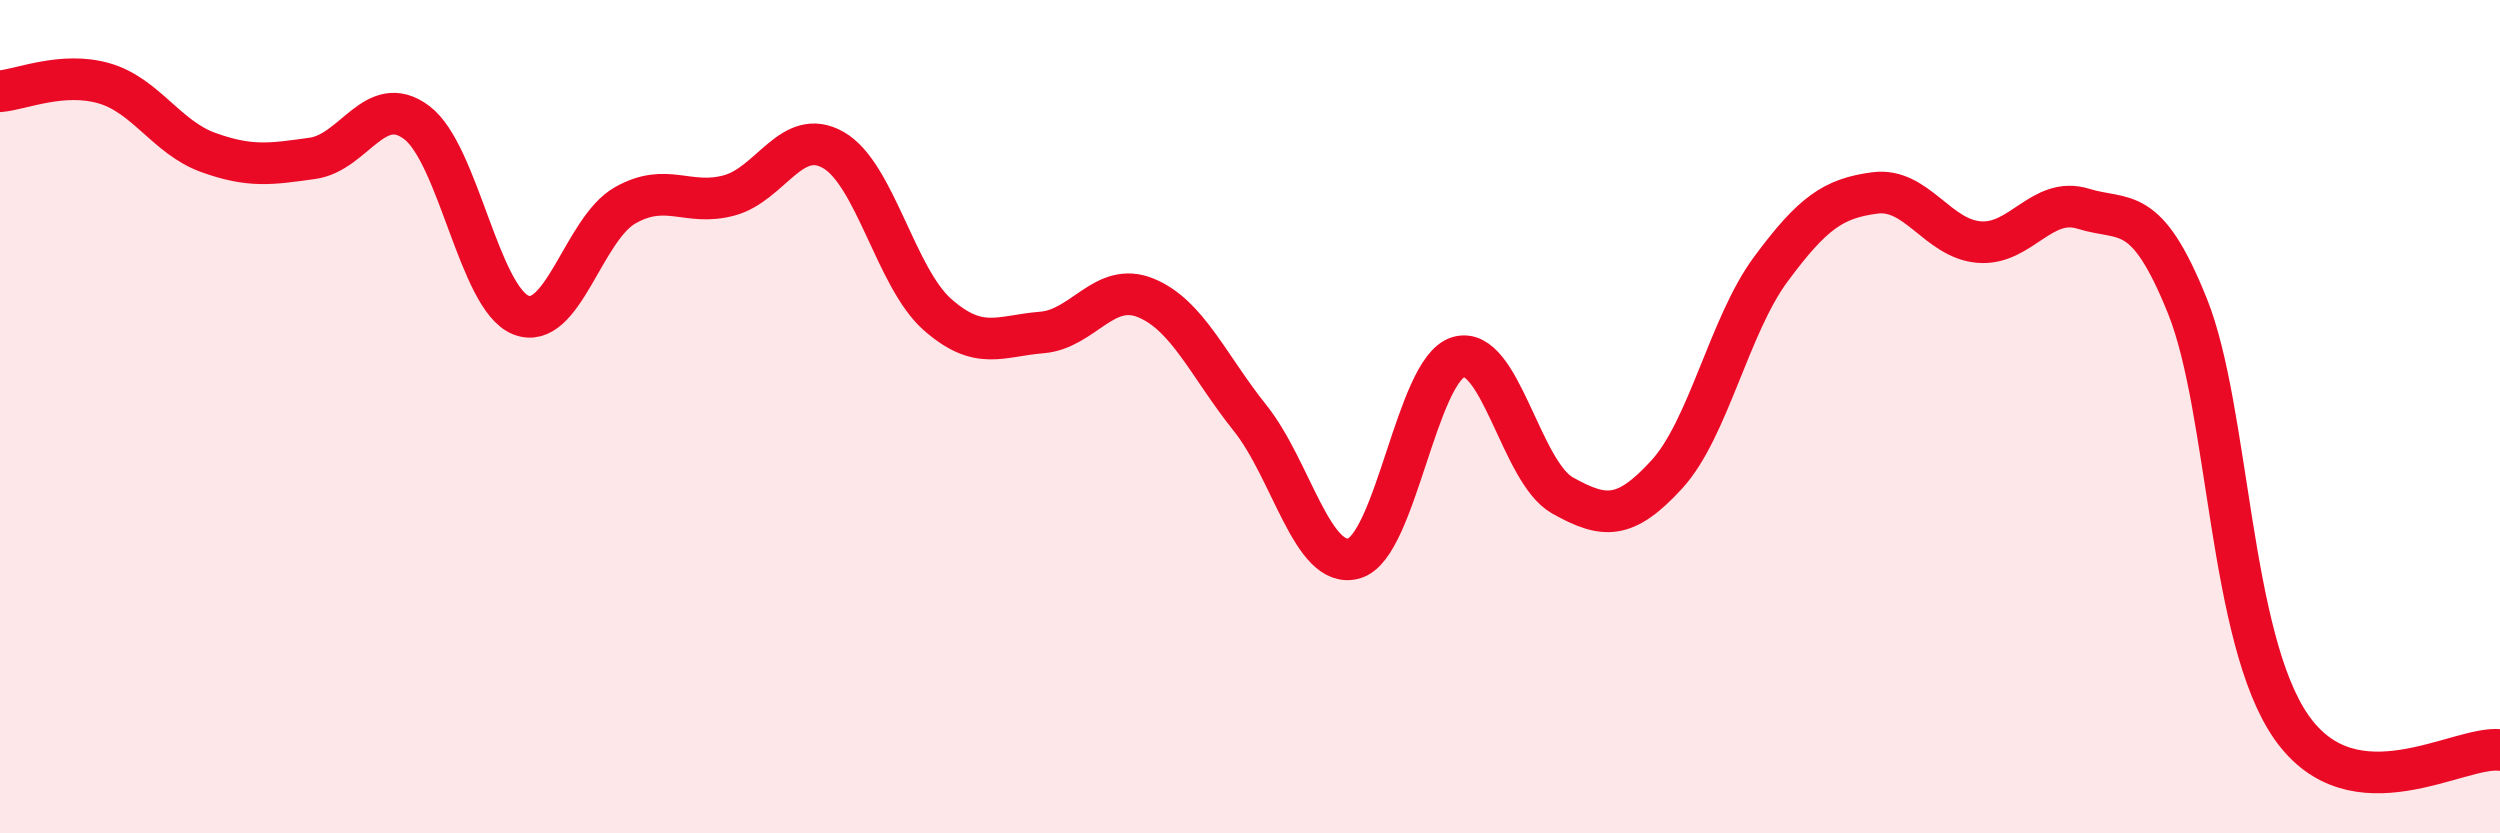
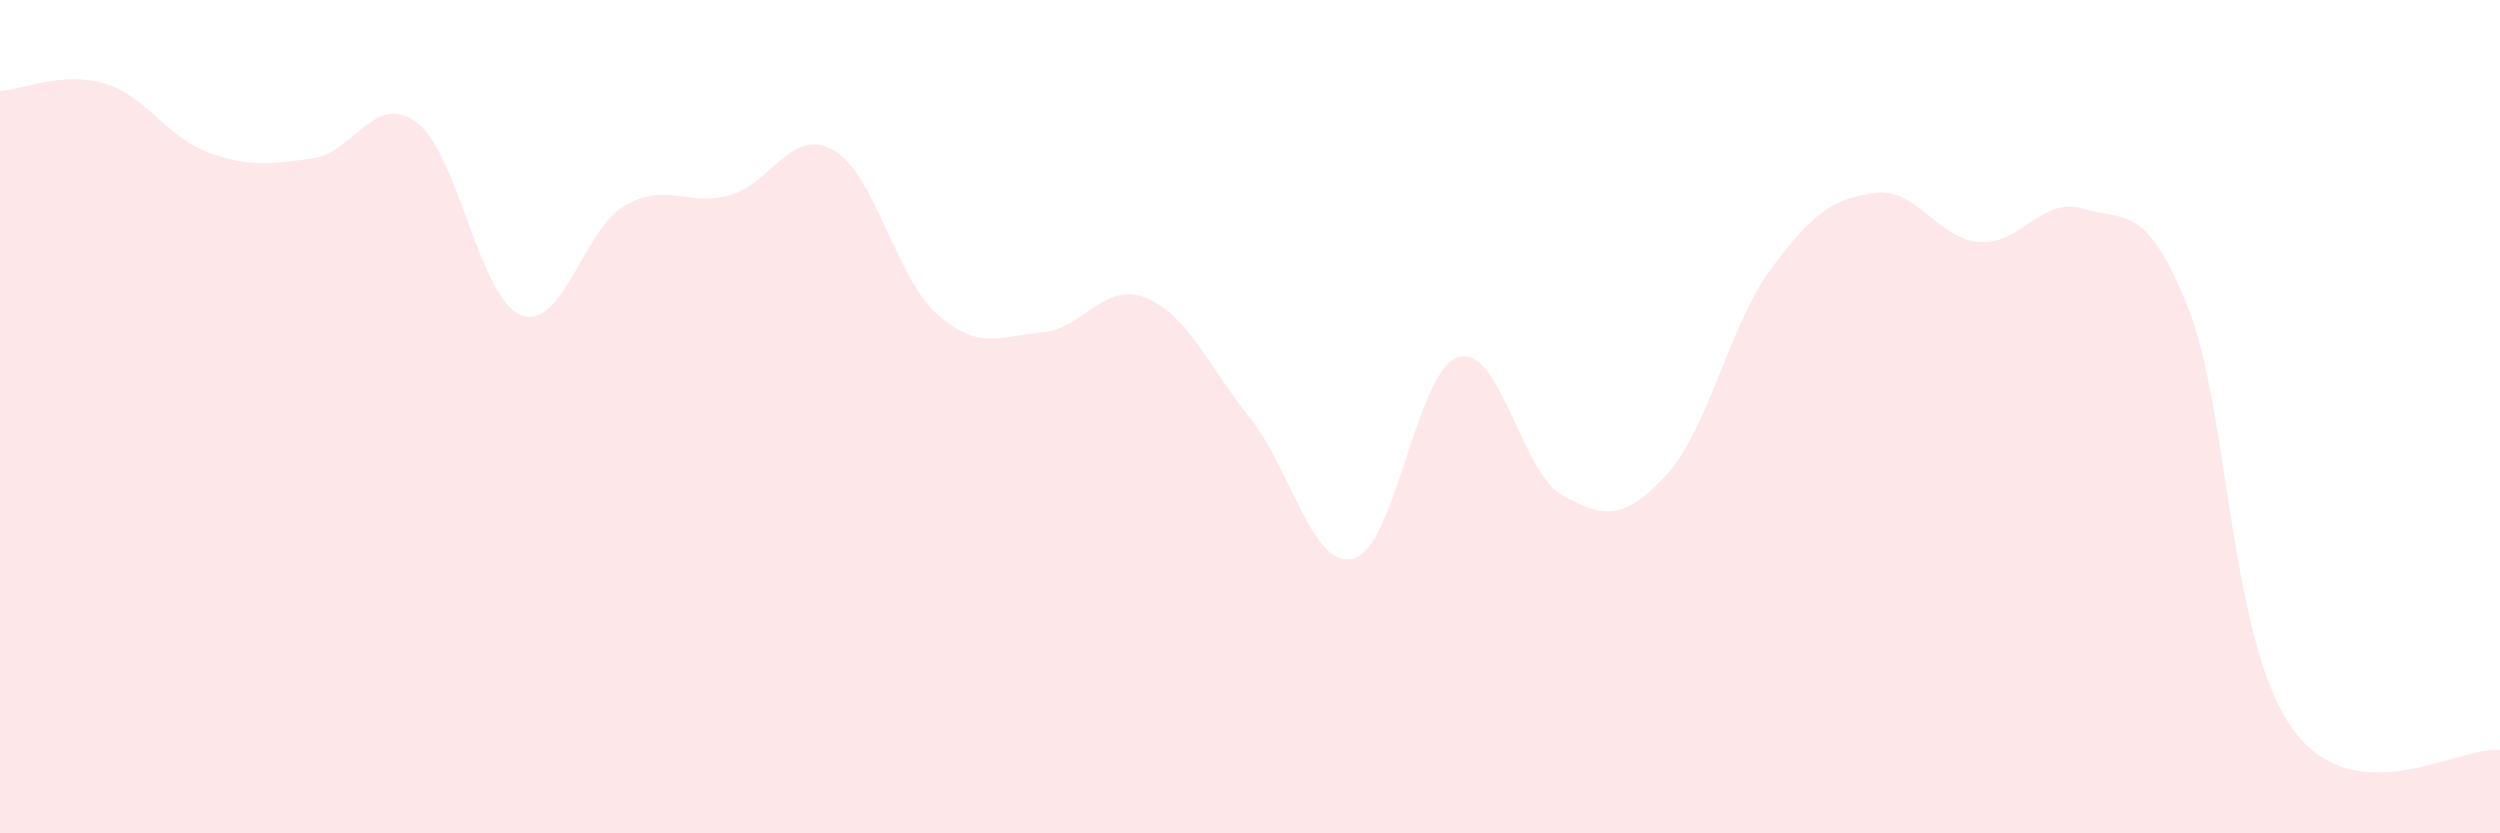
<svg xmlns="http://www.w3.org/2000/svg" width="60" height="20" viewBox="0 0 60 20">
  <path d="M 0,2.19 C 0.5,2.15 1.5,1.71 2.5,2 C 3.5,2.29 4,3.3 5,3.66 C 6,4.02 6.5,3.94 7.5,3.8 C 8.5,3.66 9,2.19 10,2.94 C 11,3.69 11.5,7.16 12.5,7.56 C 13.5,7.96 14,5.5 15,4.93 C 16,4.36 16.5,4.96 17.5,4.69 C 18.5,4.42 19,3.03 20,3.6 C 21,4.17 21.5,6.67 22.5,7.55 C 23.5,8.43 24,8.06 25,7.98 C 26,7.9 26.5,6.74 27.5,7.15 C 28.5,7.56 29,8.78 30,10.03 C 31,11.28 31.5,13.69 32.5,13.4 C 33.5,13.11 34,8.87 35,8.57 C 36,8.27 36.5,11.33 37.5,11.89 C 38.5,12.45 39,12.48 40,11.39 C 41,10.3 41.5,7.81 42.5,6.46 C 43.5,5.11 44,4.76 45,4.63 C 46,4.5 46.5,5.73 47.5,5.81 C 48.5,5.89 49,4.7 50,5.01 C 51,5.32 51.5,4.86 52.5,7.35 C 53.5,9.84 53.5,15.33 55,17.46 C 56.5,19.59 59,17.89 60,18L60 20L0 20Z" fill="#EB0A25" opacity="0.1" stroke-linecap="round" stroke-linejoin="round" />
-   <path d="M 0,2.19 C 0.5,2.15 1.5,1.71 2.5,2 C 3.5,2.29 4,3.3 5,3.66 C 6,4.02 6.5,3.94 7.5,3.8 C 8.5,3.66 9,2.19 10,2.94 C 11,3.69 11.5,7.16 12.5,7.56 C 13.5,7.96 14,5.5 15,4.93 C 16,4.36 16.5,4.96 17.5,4.69 C 18.5,4.42 19,3.03 20,3.6 C 21,4.17 21.5,6.67 22.5,7.55 C 23.5,8.43 24,8.06 25,7.98 C 26,7.9 26.5,6.74 27.5,7.15 C 28.5,7.56 29,8.78 30,10.03 C 31,11.28 31.5,13.69 32.5,13.4 C 33.5,13.11 34,8.87 35,8.57 C 36,8.27 36.5,11.33 37.5,11.89 C 38.5,12.45 39,12.48 40,11.39 C 41,10.3 41.5,7.81 42.5,6.46 C 43.5,5.11 44,4.76 45,4.63 C 46,4.5 46.5,5.73 47.5,5.81 C 48.5,5.89 49,4.7 50,5.01 C 51,5.32 51.5,4.86 52.5,7.35 C 53.5,9.84 53.5,15.33 55,17.46 C 56.5,19.59 59,17.89 60,18" stroke="#EB0A25" stroke-width="1" fill="none" stroke-linecap="round" stroke-linejoin="round" />
</svg>